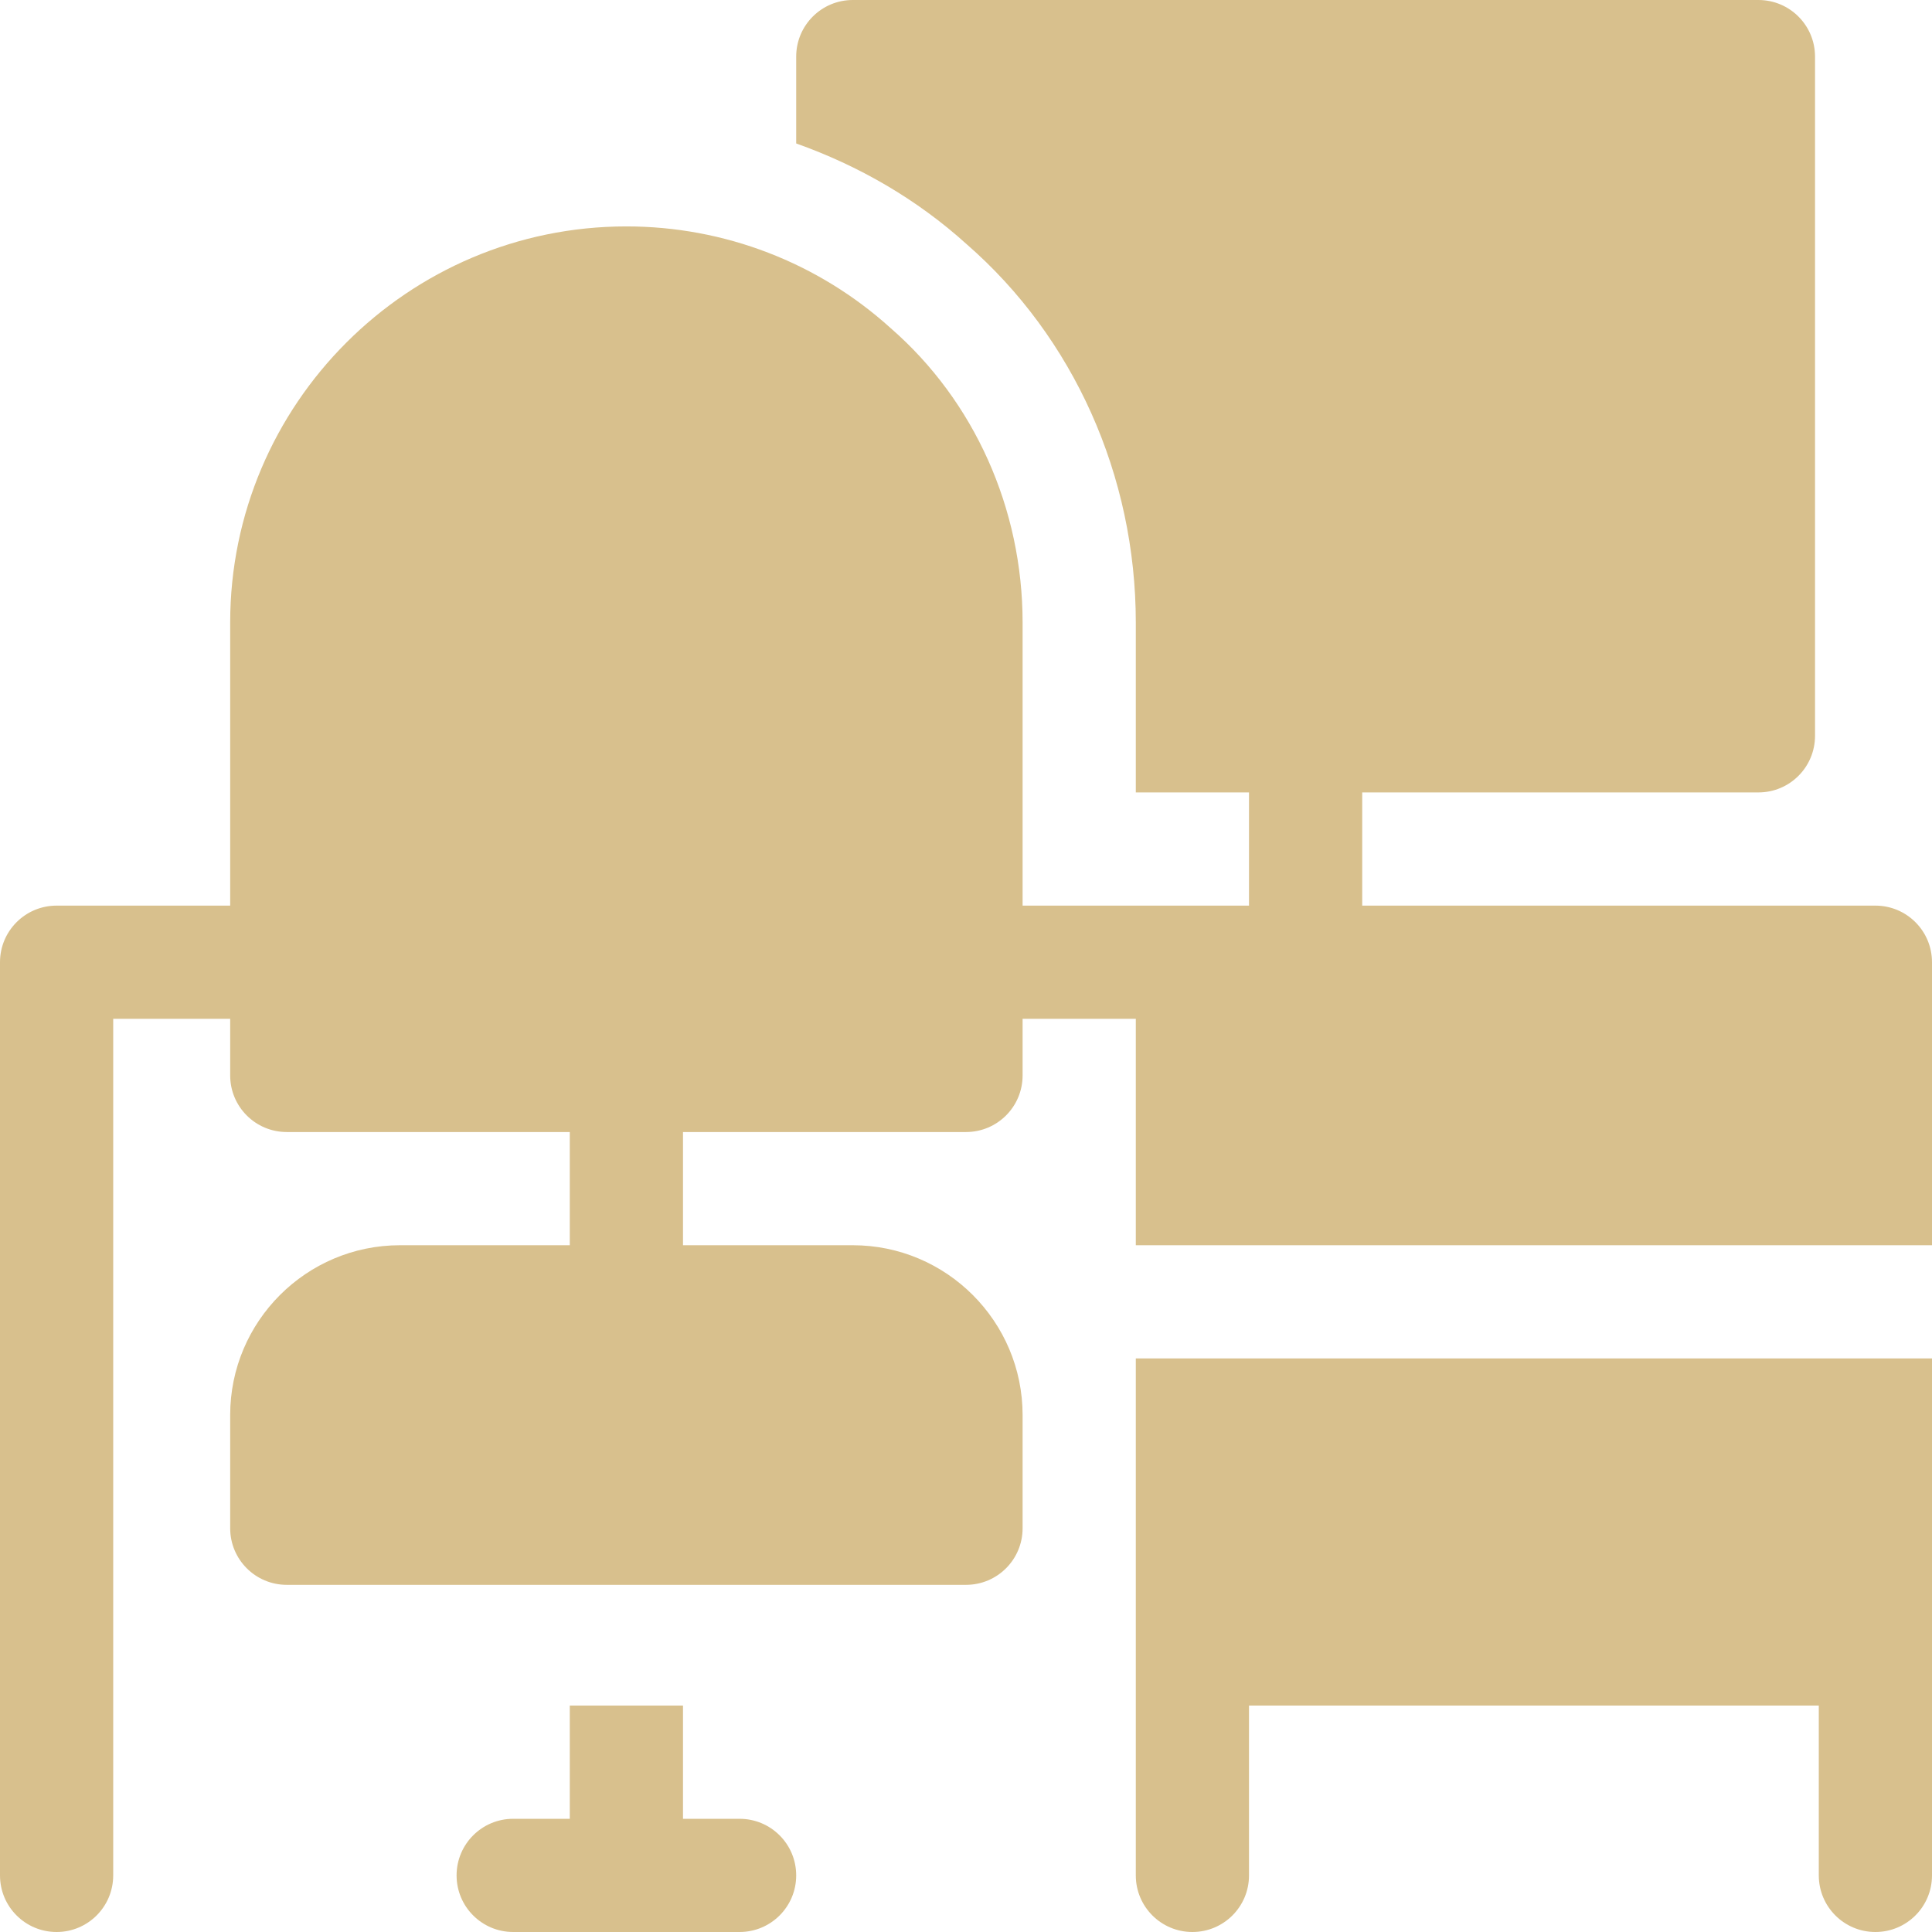
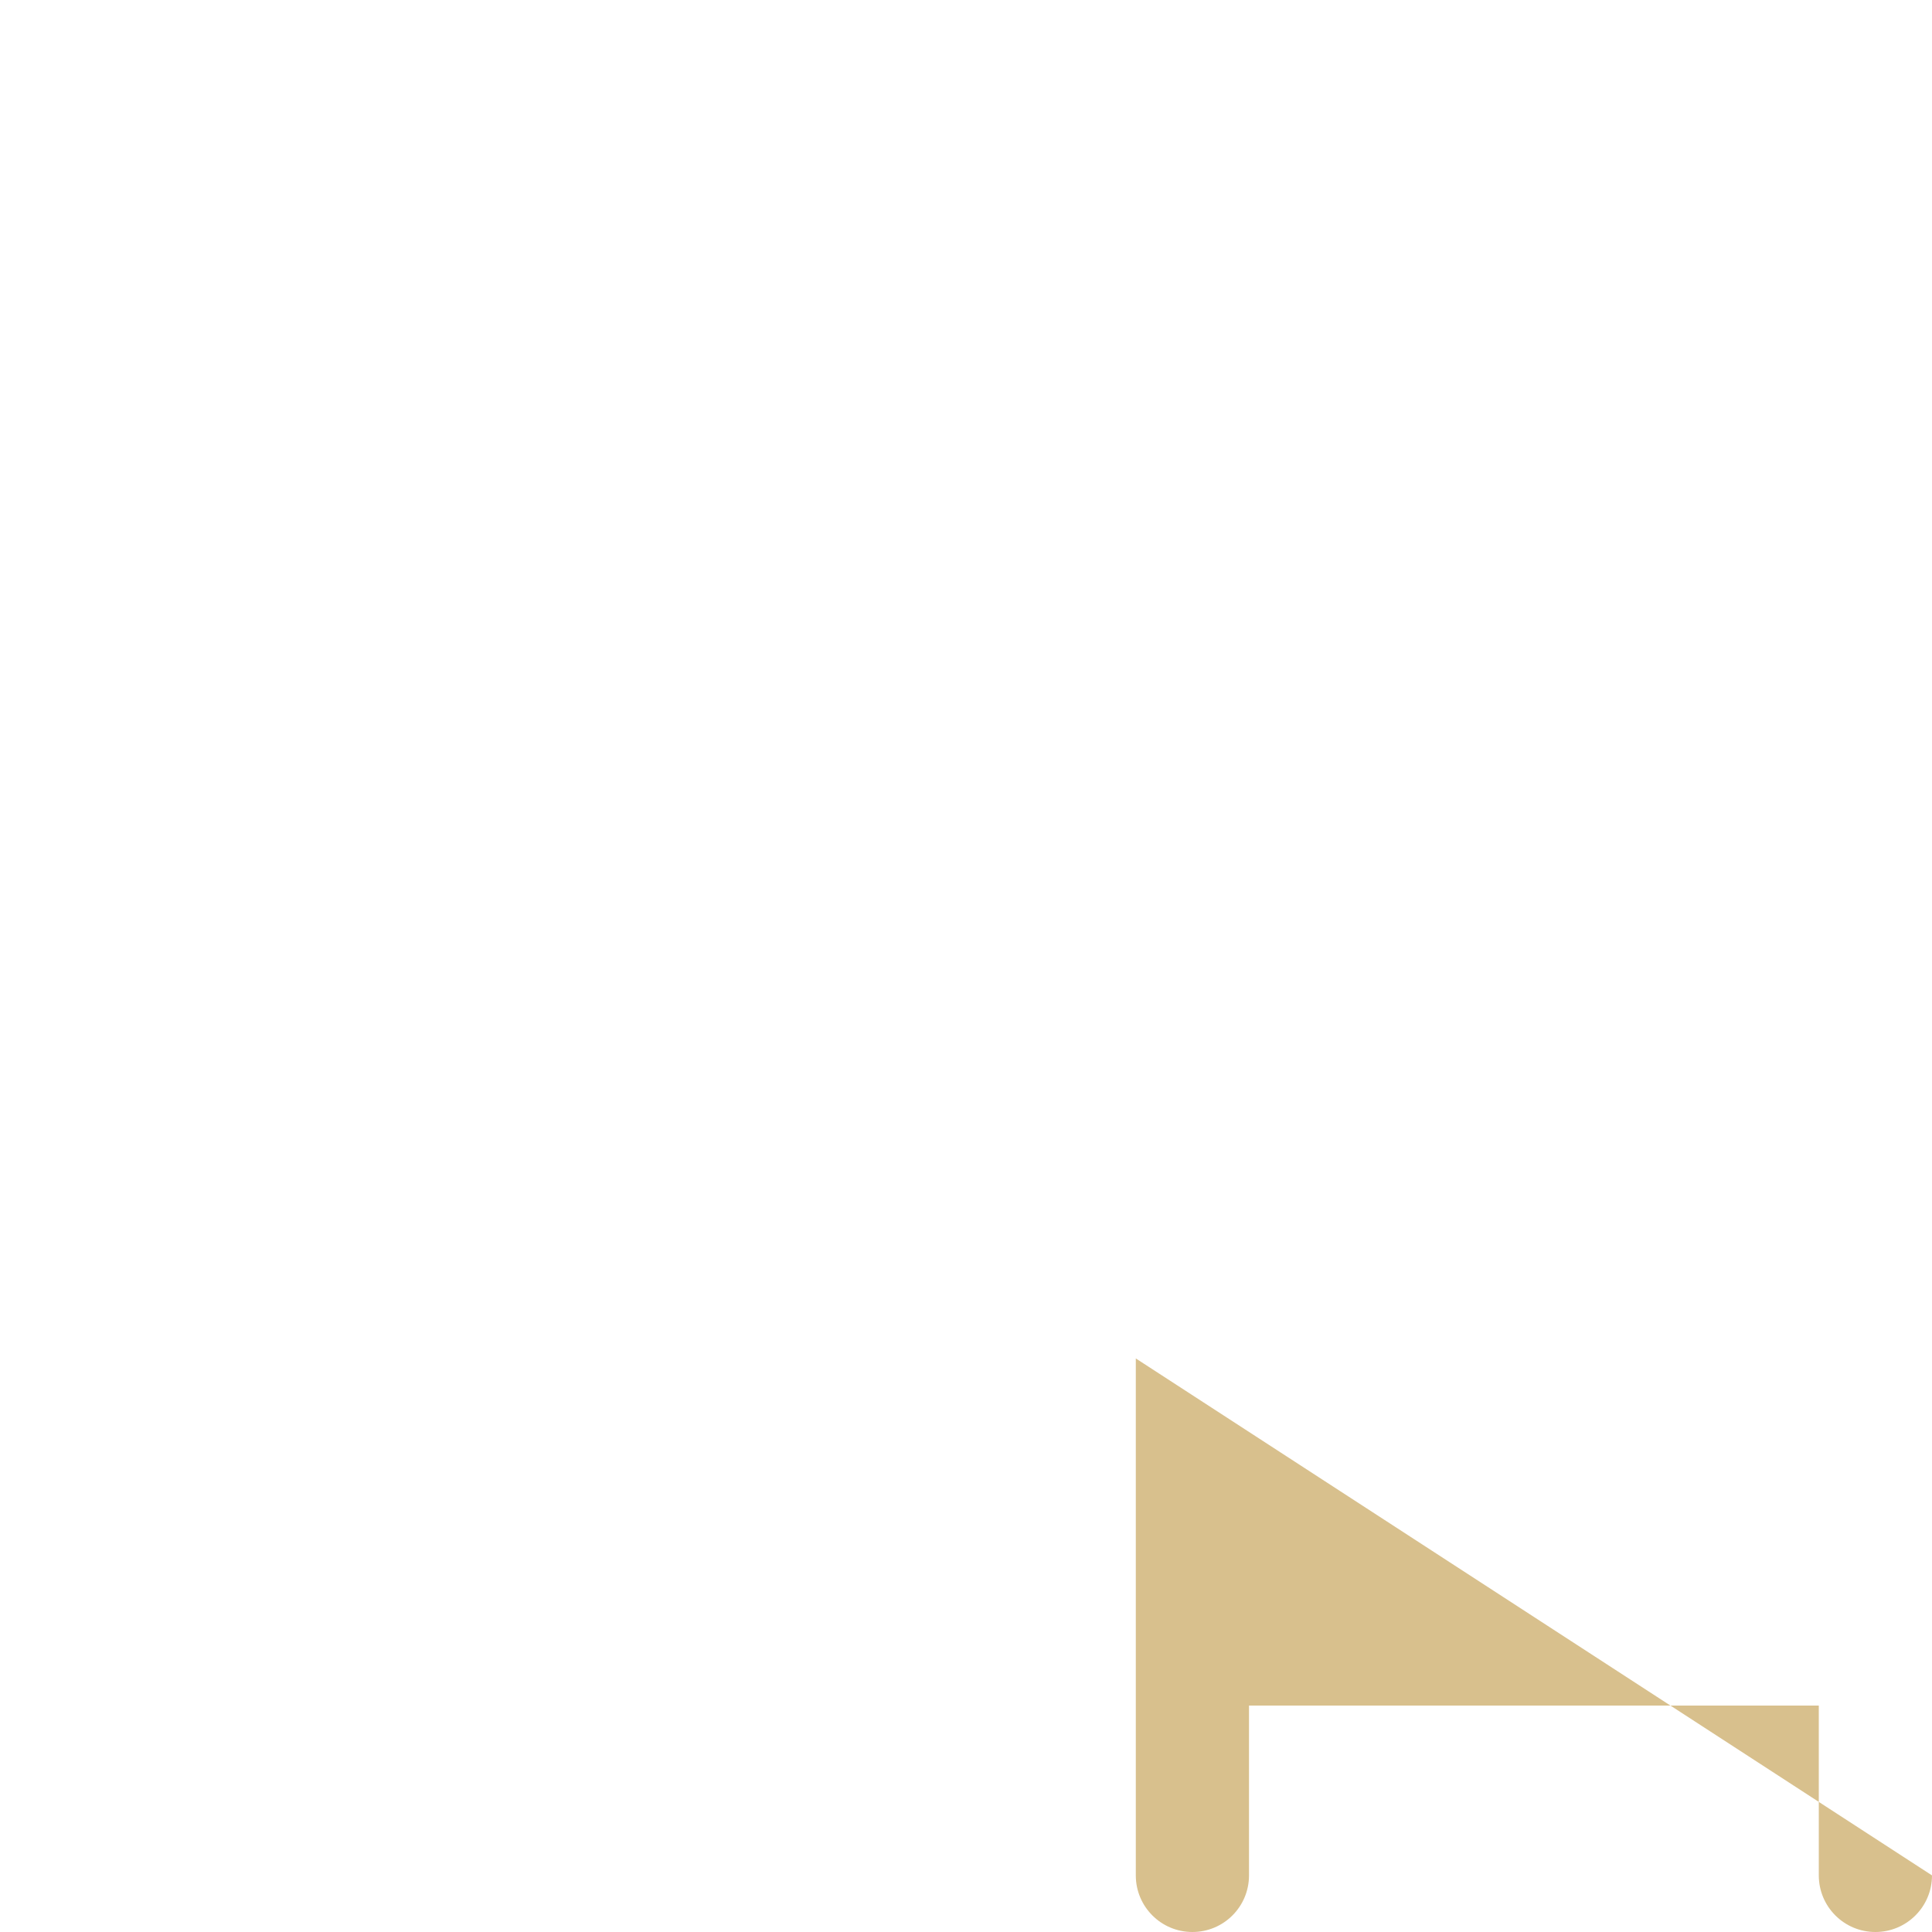
<svg xmlns="http://www.w3.org/2000/svg" version="1.1" width="512" height="512" x="0" y="0" viewBox="0 0 512 512" style="enable-background:new 0 0 512 512" xml:space="preserve">
  <g>
-     <path d="M196 482h-15v-30h-30v30h-15c-8.291 0-15 6.709-15 15s6.709 15 15 15h60c8.291 0 15-6.709 15-15s-6.709-15-15-15z" fill="#d8c08d" opacity="1" data-original="#000000" />
-     <path d="M497 240H361v-30h105c8.291 0 15-6.709 15-15V15c0-8.291-6.709-15-15-15H226c-8.291 0-15 6.709-15 15v23.018c16.523 5.876 31.948 14.727 45.205 26.728C284.506 89.399 301 126.079 301 165v45h30v30h-60v-75c0-30.249-12.817-58.755-34.937-78.018C216.845 69.58 191.957 60 166 60c-57.891 0-105 47.109-105 105v75H15c-8.291 0-15 6.709-15 15v242c0 8.291 6.709 15 15 15s15-6.709 15-15V270h31v15c0 8.291 6.709 15 15 15h75v30h-45c-24.814 0-45 20.186-45 45v30c0 8.291 6.709 15 15 15h180c8.291 0 15-6.709 15-15v-30c0-24.814-20.186-45-45-45h-45v-30h75c8.291 0 15-6.709 15-15v-15h30v60h211v-75c0-8.291-6.709-15-15-15z" fill="#d8c08d" opacity="1" data-original="#000000" />
-     <path d="M301 360v137c0 8.291 6.709 15 15 15s15-6.709 15-15v-45h151v45c0 8.291 6.709 15 15 15s15-6.709 15-15V360z" fill="#d8c08d" opacity="1" data-original="#000000" />
+     <path d="M301 360v137c0 8.291 6.709 15 15 15s15-6.709 15-15v-45h151v45c0 8.291 6.709 15 15 15s15-6.709 15-15z" fill="#d8c08d" opacity="1" data-original="#000000" />
  </g>
</svg>